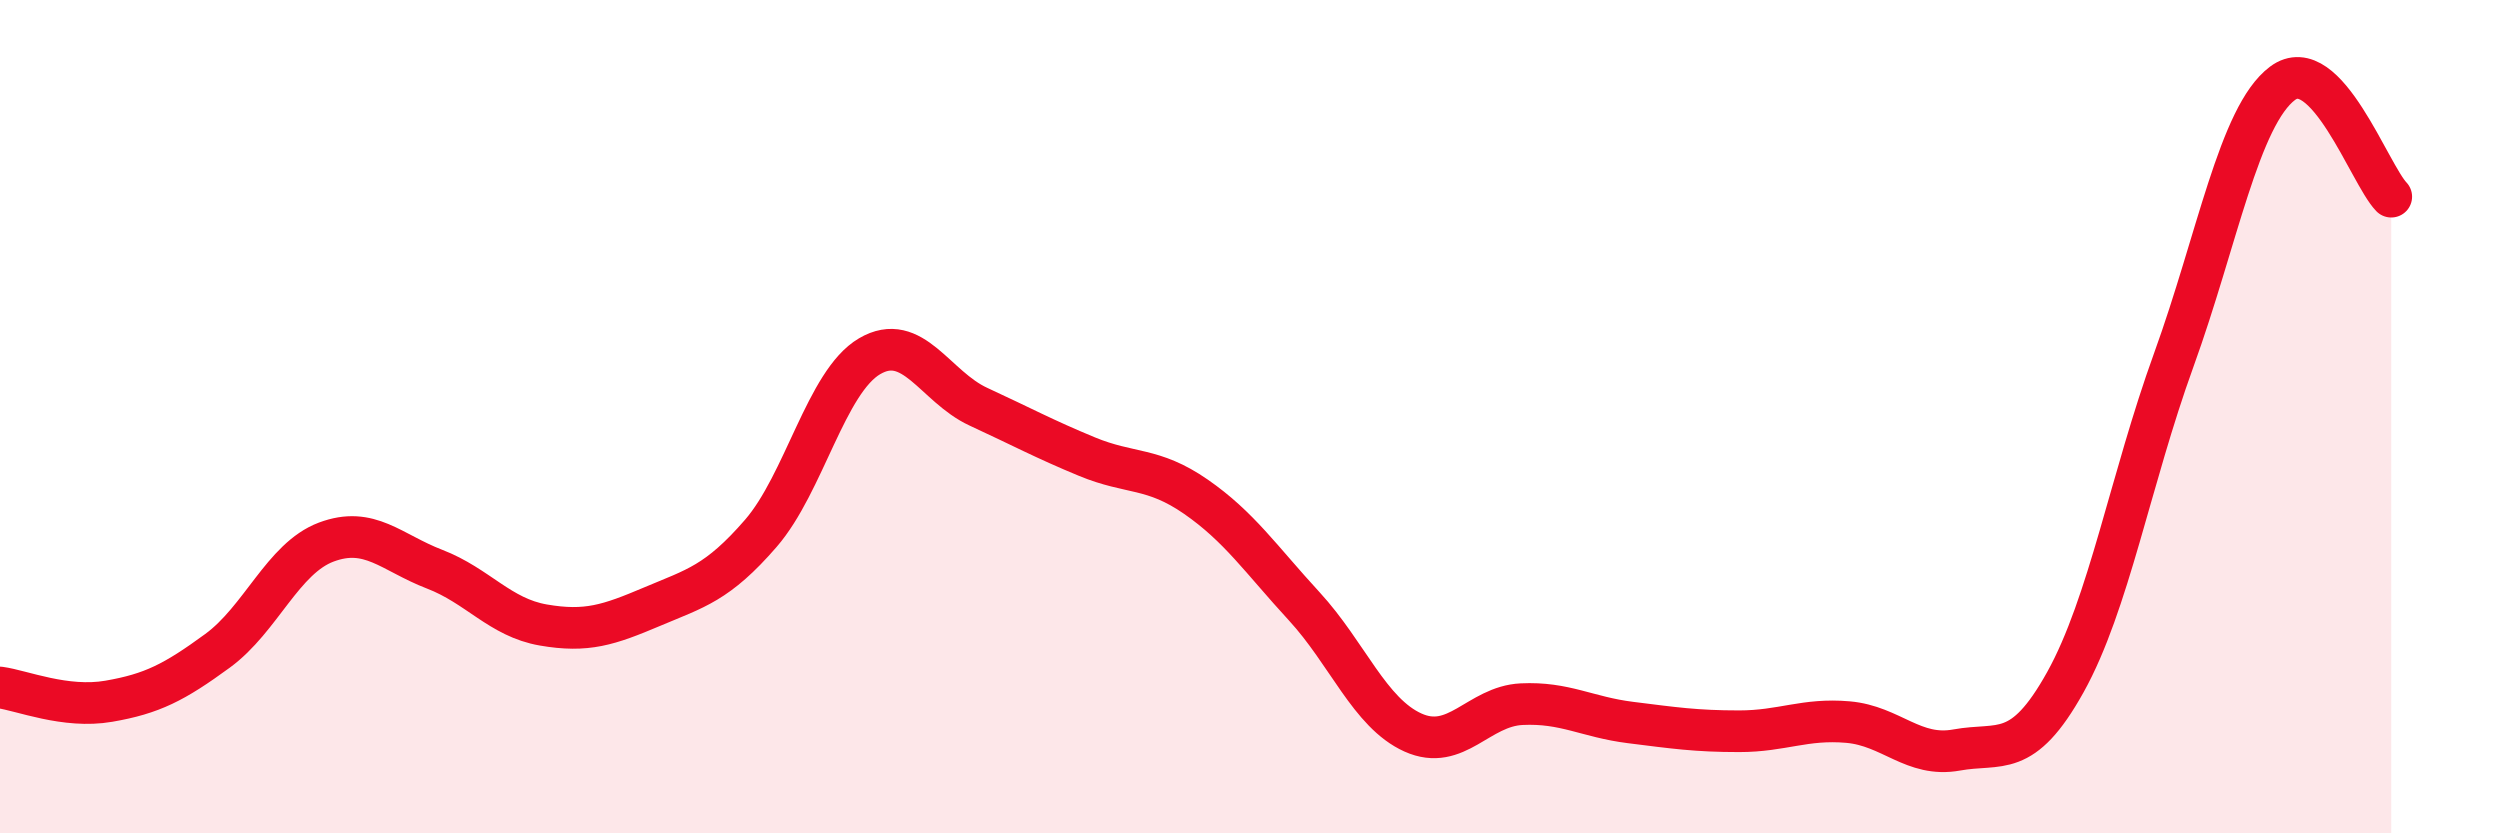
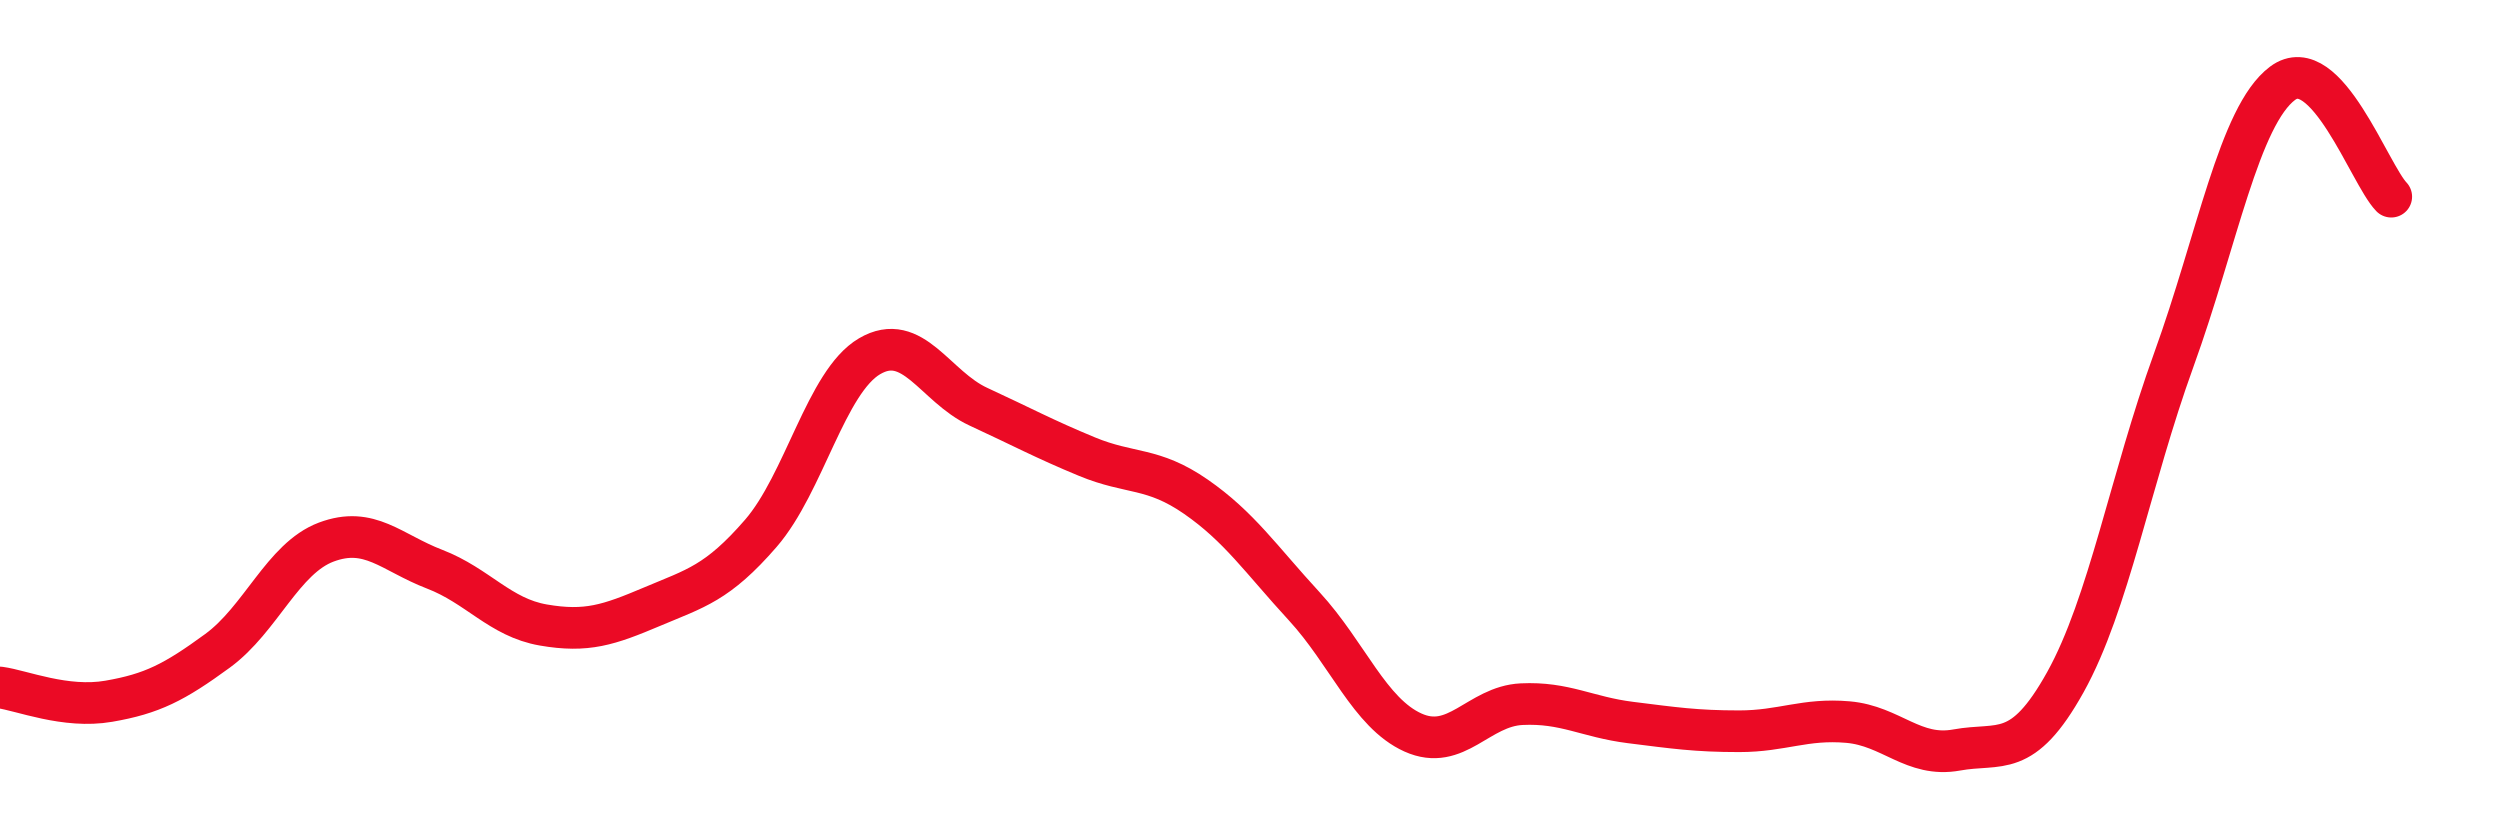
<svg xmlns="http://www.w3.org/2000/svg" width="60" height="20" viewBox="0 0 60 20">
-   <path d="M 0,16.5 C 0.52,16.57 1.57,17.01 2.61,16.83 C 3.65,16.65 4.18,16.38 5.22,15.62 C 6.26,14.86 6.79,13.4 7.83,13.01 C 8.87,12.62 9.39,13.26 10.43,13.66 C 11.47,14.06 12,14.82 13.04,15 C 14.08,15.18 14.61,15 15.65,14.56 C 16.69,14.12 17.22,14 18.26,12.8 C 19.3,11.6 19.83,9.16 20.87,8.55 C 21.91,7.94 22.44,9.28 23.48,9.76 C 24.52,10.24 25.05,10.53 26.09,10.96 C 27.13,11.39 27.66,11.2 28.7,11.92 C 29.74,12.64 30.26,13.42 31.3,14.55 C 32.34,15.68 32.87,17.11 33.91,17.58 C 34.95,18.05 35.48,16.95 36.52,16.9 C 37.56,16.85 38.09,17.21 39.13,17.34 C 40.17,17.47 40.7,17.55 41.74,17.55 C 42.78,17.55 43.31,17.24 44.35,17.33 C 45.39,17.42 45.92,18.19 46.96,18 C 48,17.81 48.53,18.24 49.57,16.37 C 50.61,14.5 51.13,11.51 52.17,8.64 C 53.21,5.77 53.74,2.78 54.78,2 C 55.82,1.22 56.87,4.18 57.39,4.72L57.39 20L0 20Z" fill="#EB0A25" opacity="0.1" stroke-linecap="round" stroke-linejoin="round" />
  <path d="M 0,16.5 C 0.52,16.57 1.57,17.01 2.61,16.83 C 3.65,16.65 4.18,16.38 5.22,15.62 C 6.26,14.86 6.79,13.4 7.83,13.01 C 8.87,12.62 9.39,13.26 10.43,13.66 C 11.47,14.06 12,14.82 13.04,15 C 14.08,15.18 14.61,15 15.65,14.56 C 16.69,14.12 17.22,14 18.26,12.8 C 19.3,11.6 19.83,9.16 20.87,8.55 C 21.91,7.94 22.44,9.28 23.48,9.76 C 24.52,10.24 25.05,10.53 26.09,10.96 C 27.13,11.39 27.66,11.2 28.7,11.92 C 29.74,12.64 30.26,13.42 31.3,14.55 C 32.34,15.68 32.87,17.11 33.91,17.58 C 34.95,18.05 35.48,16.95 36.52,16.9 C 37.56,16.85 38.09,17.21 39.13,17.34 C 40.17,17.47 40.7,17.55 41.74,17.55 C 42.78,17.55 43.31,17.24 44.35,17.33 C 45.39,17.42 45.92,18.19 46.96,18 C 48,17.81 48.53,18.24 49.57,16.37 C 50.61,14.5 51.13,11.51 52.17,8.64 C 53.21,5.77 53.74,2.78 54.78,2 C 55.82,1.22 56.87,4.18 57.39,4.72" stroke="#EB0A25" stroke-width="1" fill="none" stroke-linecap="round" stroke-linejoin="round" />
</svg>